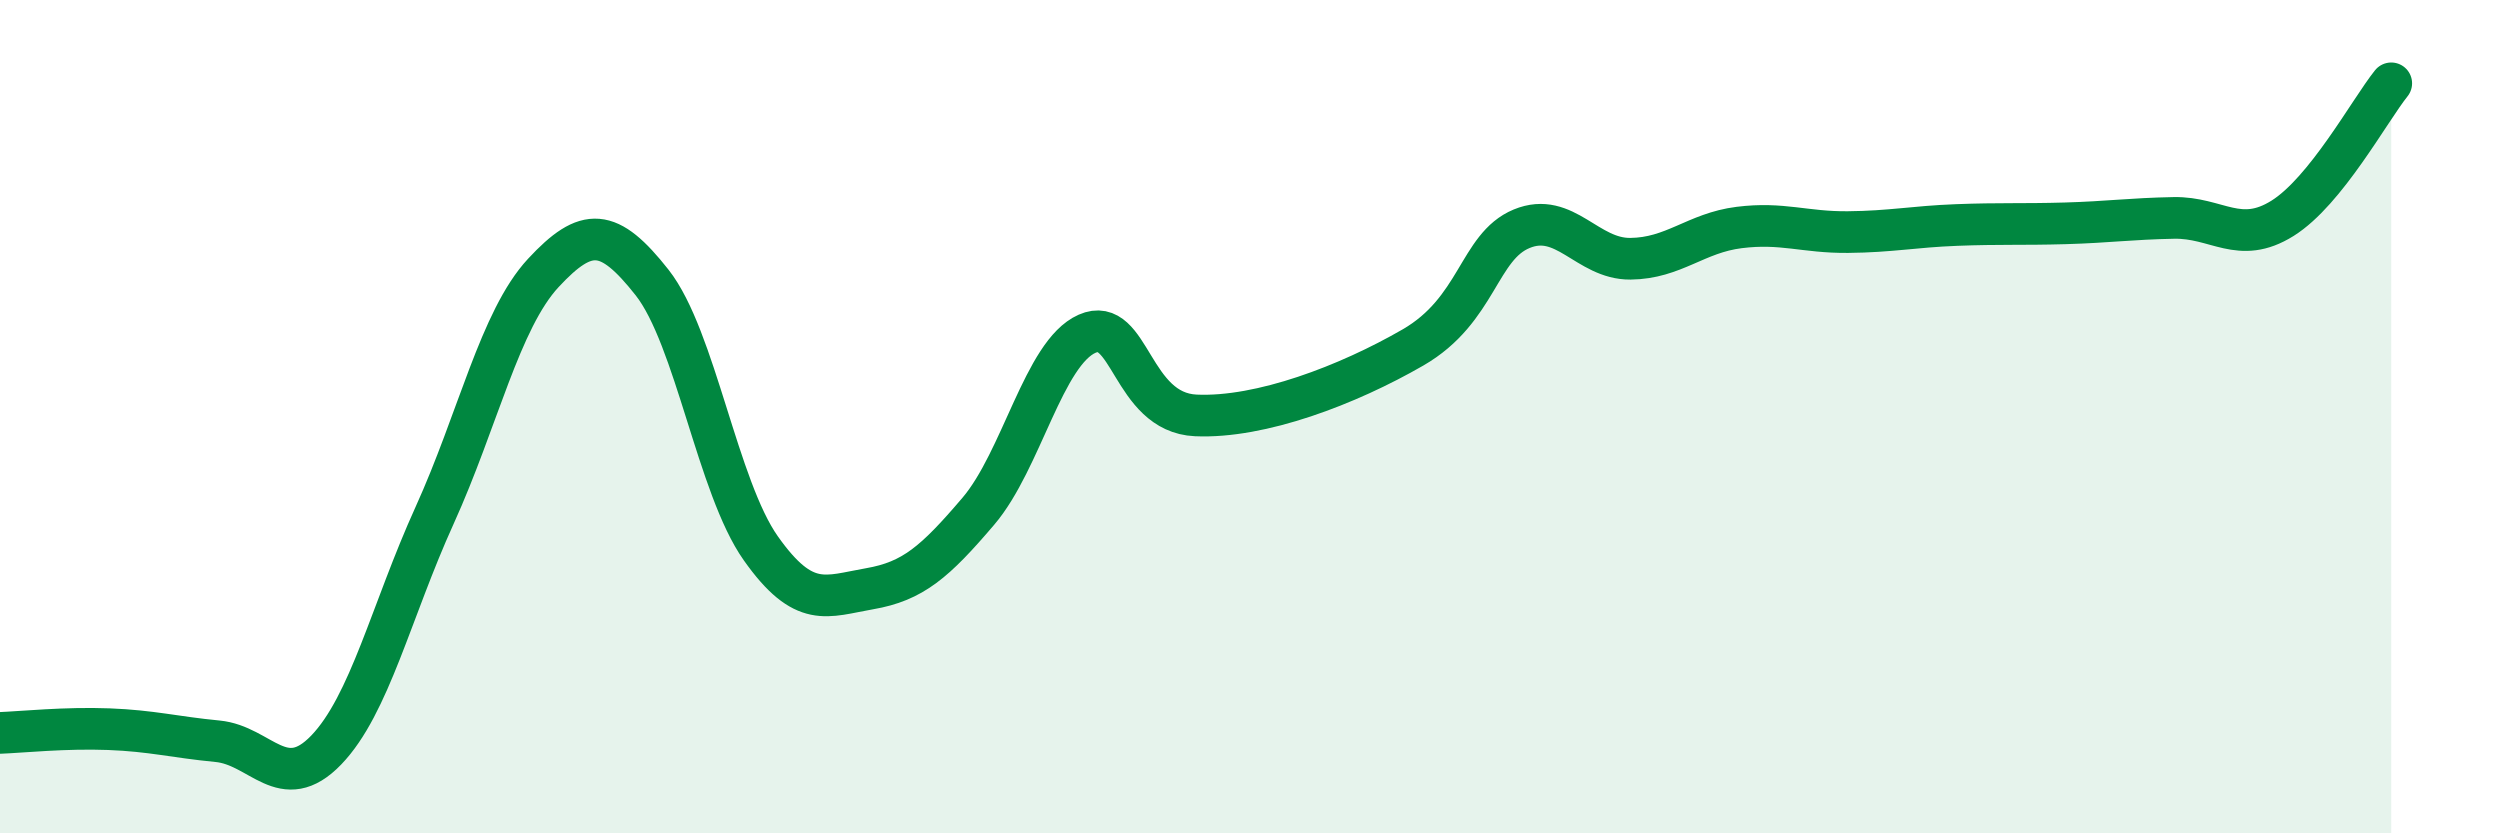
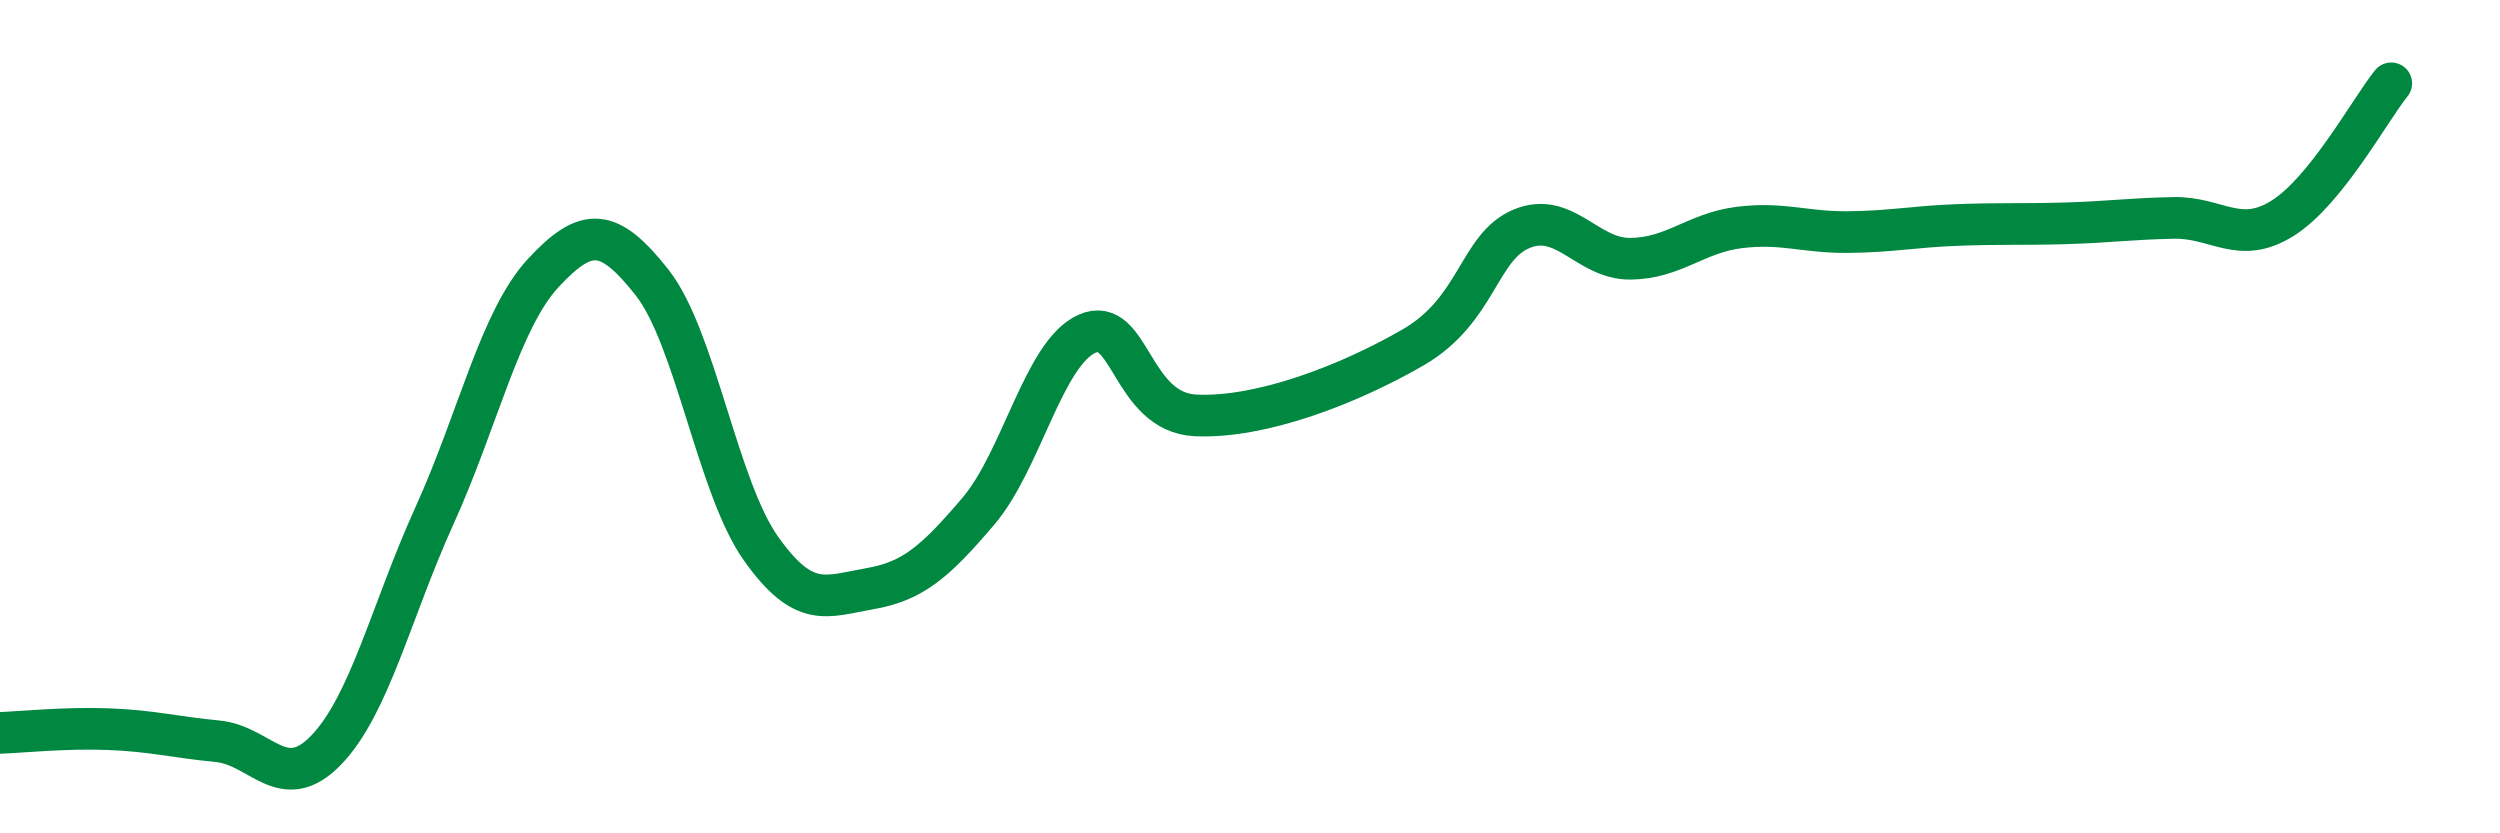
<svg xmlns="http://www.w3.org/2000/svg" width="60" height="20" viewBox="0 0 60 20">
-   <path d="M 0,17.59 C 0.52,17.57 1.57,17.46 2.61,17.5 C 3.65,17.54 4.18,17.69 5.22,17.79 C 6.26,17.89 6.79,19.08 7.83,18 C 8.87,16.92 9.39,14.66 10.43,12.37 C 11.47,10.08 12,7.67 13.04,6.55 C 14.08,5.43 14.61,5.46 15.65,6.78 C 16.69,8.1 17.22,11.69 18.26,13.16 C 19.3,14.63 19.83,14.31 20.87,14.13 C 21.91,13.95 22.44,13.49 23.48,12.27 C 24.52,11.05 25.05,8.47 26.09,8.01 C 27.13,7.55 27.14,9.9 28.7,9.97 C 30.26,10.04 32.35,9.24 33.91,8.34 C 35.47,7.44 35.48,5.92 36.52,5.49 C 37.56,5.06 38.09,6.22 39.13,6.21 C 40.17,6.2 40.7,5.59 41.74,5.46 C 42.78,5.33 43.31,5.58 44.35,5.57 C 45.39,5.56 45.92,5.44 46.96,5.4 C 48,5.36 48.53,5.39 49.57,5.36 C 50.61,5.33 51.13,5.25 52.17,5.23 C 53.21,5.21 53.74,5.89 54.78,5.24 C 55.82,4.59 56.87,2.65 57.39,2L57.39 20L0 20Z" fill="#008740" opacity="0.1" stroke-linecap="round" stroke-linejoin="round" />
  <path d="M 0,17.59 C 0.52,17.57 1.57,17.46 2.61,17.5 C 3.65,17.54 4.18,17.69 5.22,17.79 C 6.26,17.89 6.79,19.08 7.83,18 C 8.87,16.92 9.39,14.66 10.43,12.37 C 11.47,10.08 12,7.67 13.04,6.55 C 14.08,5.43 14.61,5.46 15.65,6.78 C 16.69,8.1 17.22,11.69 18.26,13.16 C 19.3,14.63 19.83,14.31 20.87,14.13 C 21.91,13.95 22.44,13.49 23.48,12.27 C 24.52,11.05 25.05,8.47 26.09,8.01 C 27.13,7.55 27.14,9.9 28.7,9.97 C 30.26,10.04 32.35,9.24 33.91,8.34 C 35.47,7.44 35.48,5.92 36.52,5.49 C 37.56,5.06 38.09,6.22 39.13,6.21 C 40.17,6.2 40.7,5.59 41.74,5.46 C 42.78,5.33 43.31,5.58 44.35,5.57 C 45.39,5.56 45.92,5.44 46.96,5.4 C 48,5.36 48.53,5.39 49.57,5.36 C 50.61,5.33 51.13,5.25 52.17,5.23 C 53.21,5.21 53.74,5.89 54.78,5.24 C 55.82,4.59 56.87,2.65 57.39,2" stroke="#008740" stroke-width="1" fill="none" stroke-linecap="round" stroke-linejoin="round" />
</svg>